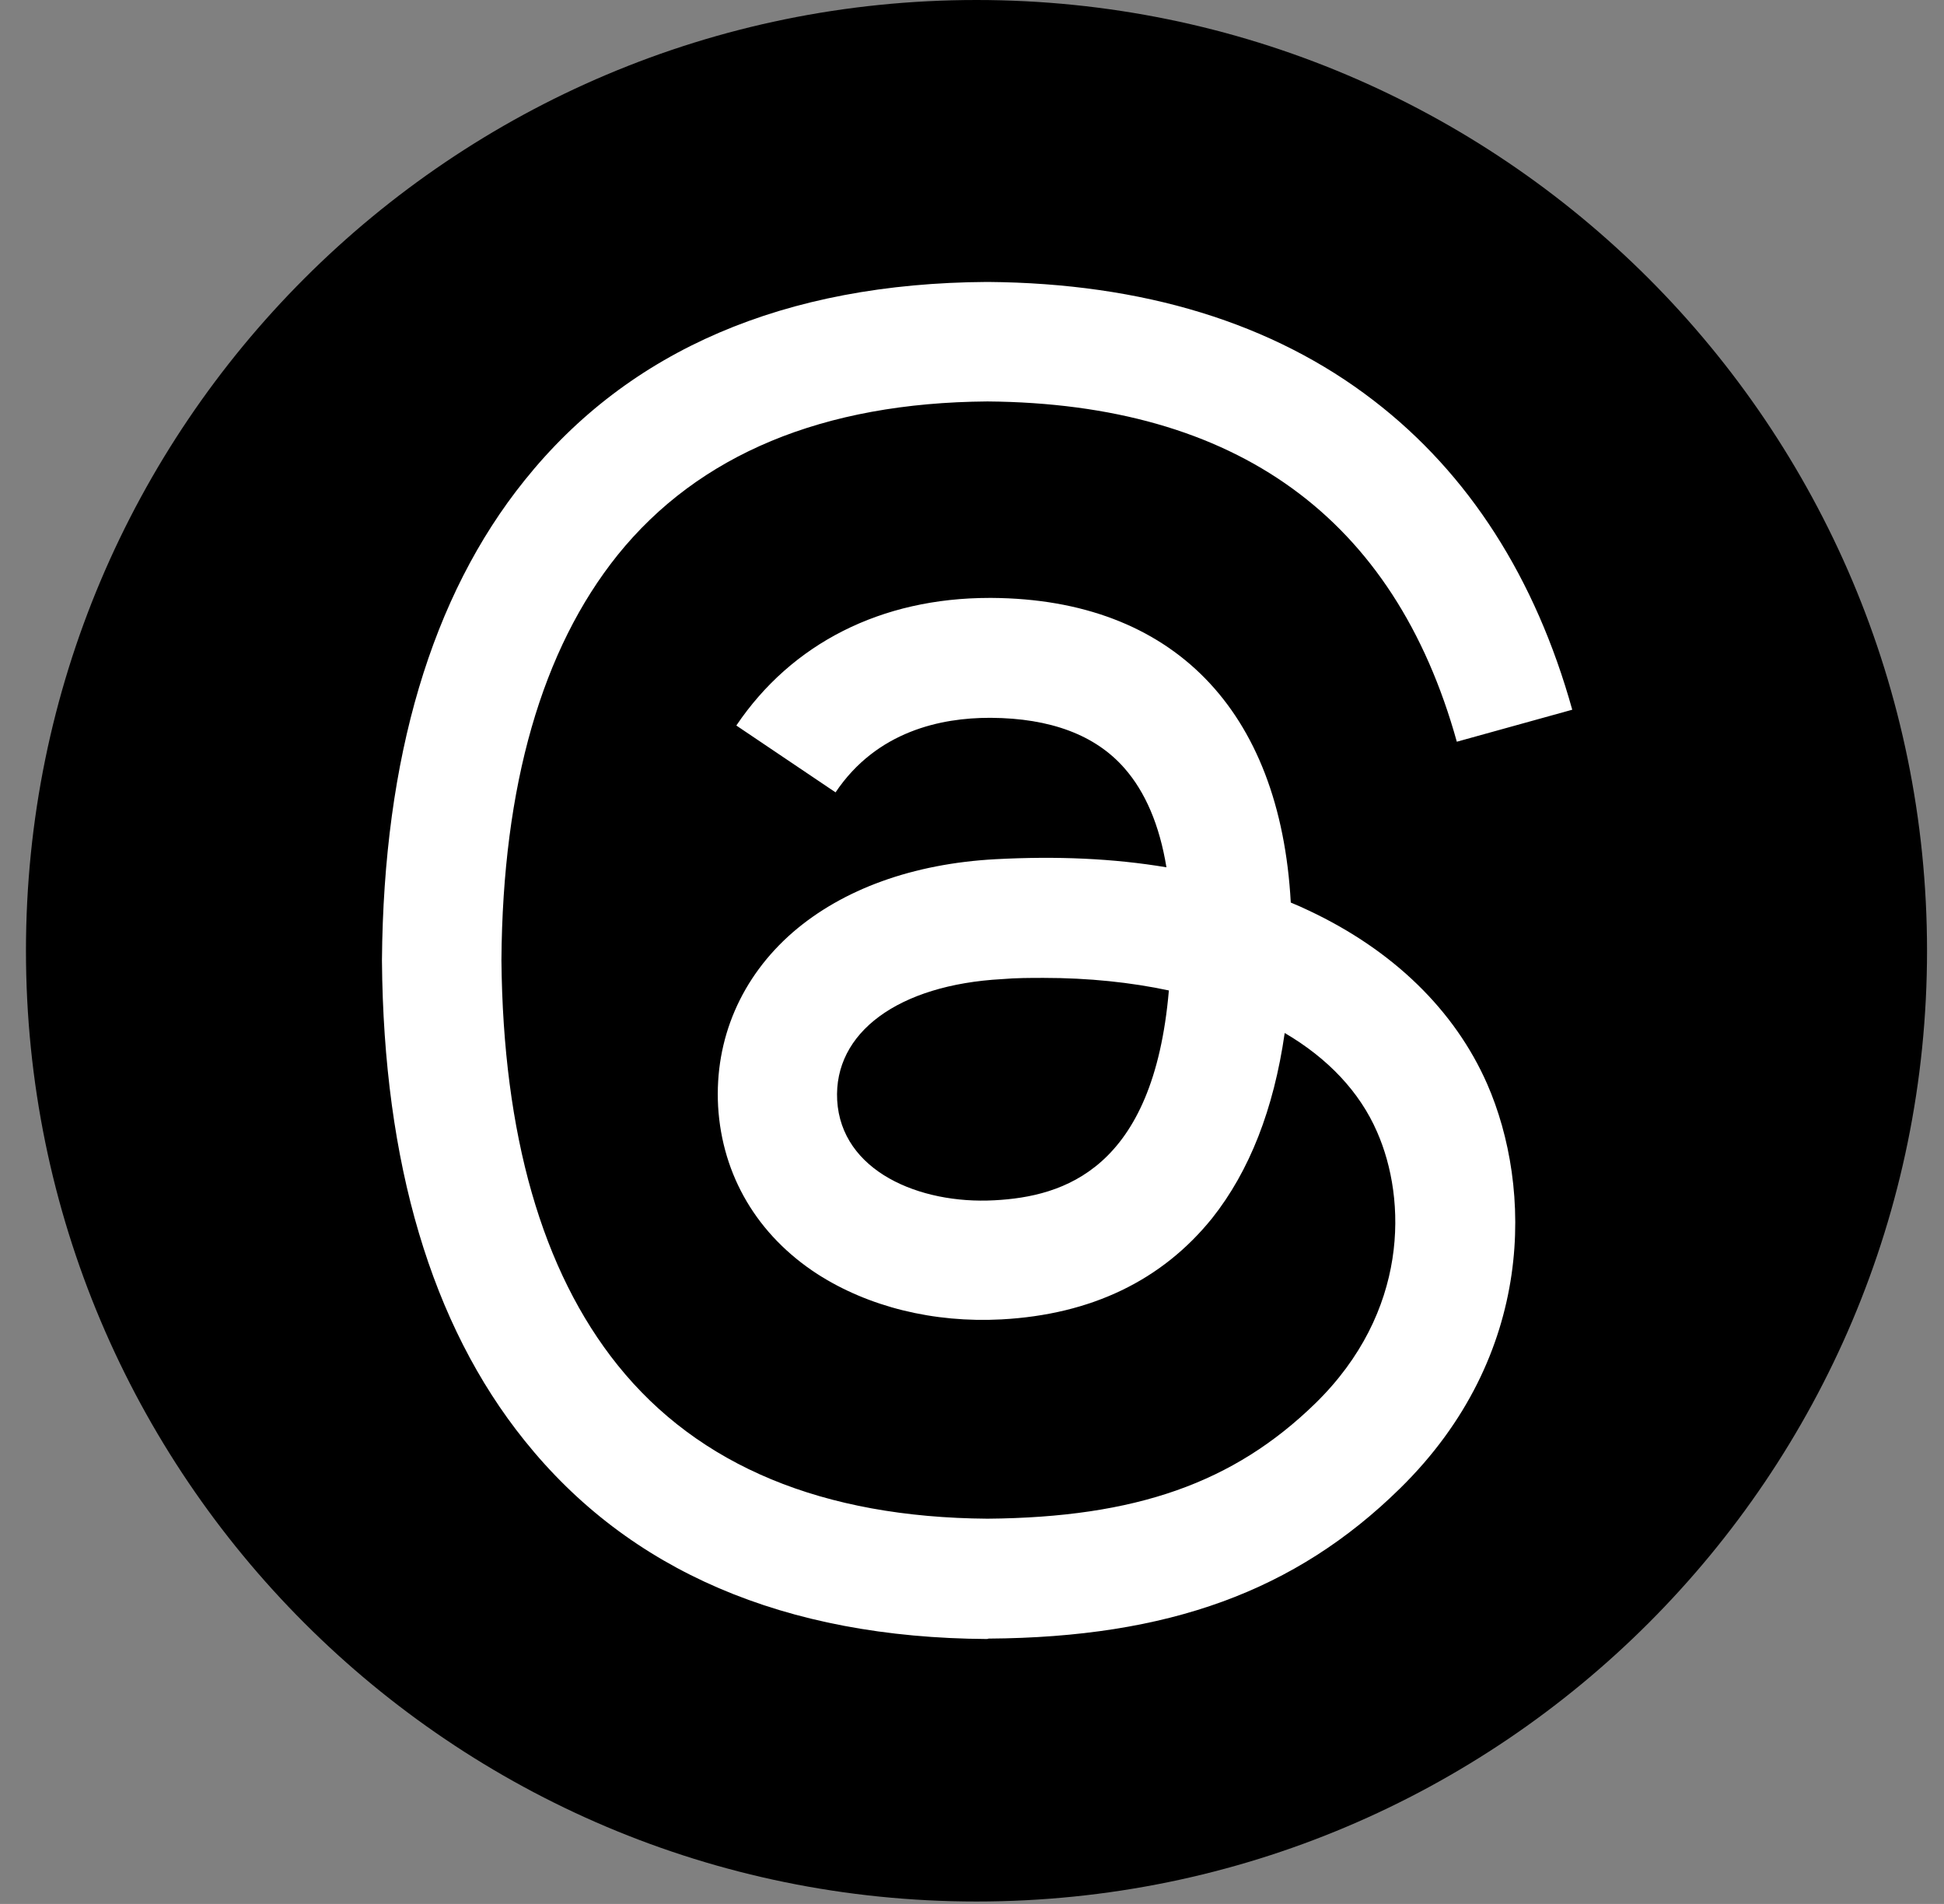
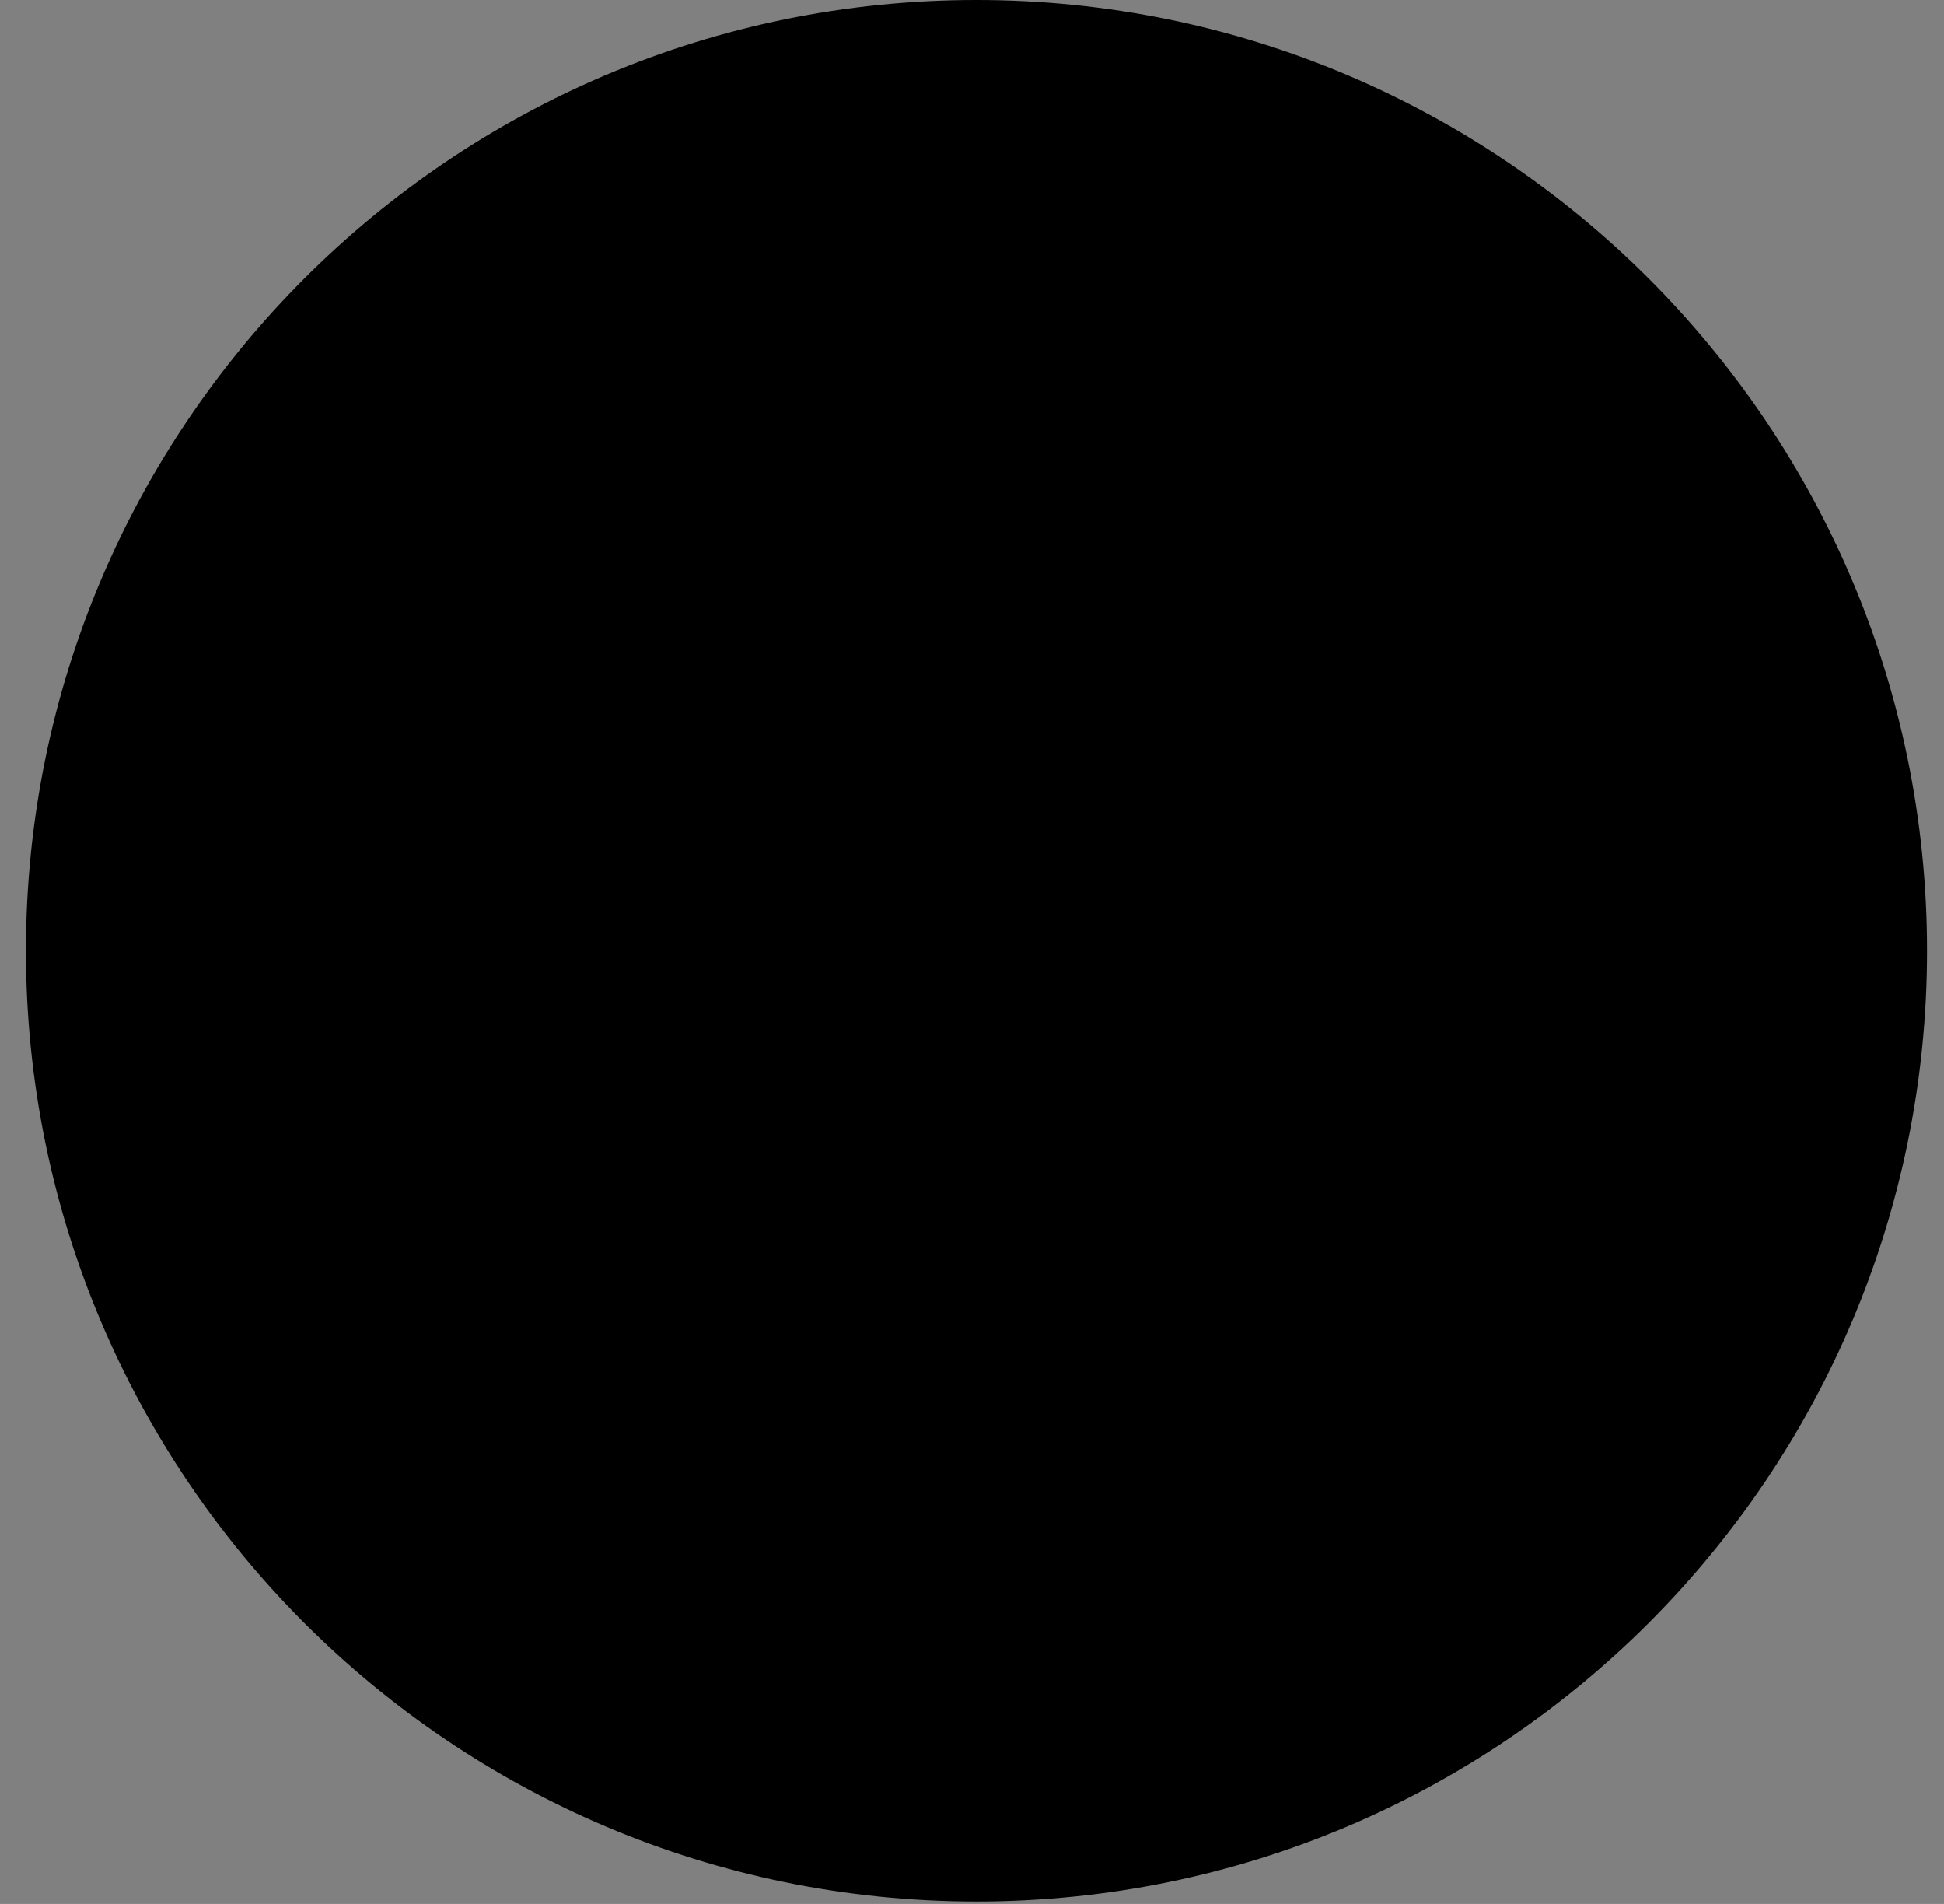
<svg xmlns="http://www.w3.org/2000/svg" width="48" height="47" viewBox="0 0 48 47" fill="none">
  <rect x="0" y="0" width="48" height="47" fill="#808080" stroke="none" />
  <path d="M24.111 46.94C37.073 46.94 47.581 36.432 47.581 23.47C47.581 10.508 37.073 0 24.111 0C11.149 0 0.641 10.508 0.641 23.47C0.641 36.432 11.149 46.94 24.111 46.94Z" fill="black" />
-   <path d="M24.371 40.46C19.371 40.43 15.531 38.78 12.951 35.56C10.651 32.7 9.471 28.71 9.431 23.72V23.7C9.471 18.71 10.651 14.72 12.951 11.86C15.531 8.64 19.371 6.99 24.371 6.96H24.391C28.221 6.99 31.431 7.97 33.921 9.89C36.261 11.69 37.911 14.26 38.821 17.52L35.971 18.31C34.431 12.78 30.531 9.96 24.381 9.91C20.321 9.94 17.251 11.22 15.251 13.7C13.381 16.03 12.411 19.39 12.381 23.7C12.421 28.01 13.381 31.37 15.251 33.7C17.251 36.19 20.321 37.46 24.381 37.49C28.041 37.46 30.461 36.61 32.481 34.64C34.781 32.39 34.741 29.62 34.001 27.94C33.571 26.95 32.781 26.12 31.721 25.5C31.451 27.38 30.851 28.91 29.931 30.07C28.691 31.61 26.941 32.45 24.731 32.57C23.051 32.66 21.441 32.26 20.181 31.45C18.701 30.49 17.831 29.02 17.731 27.31C17.641 25.65 18.301 24.12 19.581 23.01C20.811 21.95 22.541 21.32 24.581 21.21C26.091 21.13 27.491 21.19 28.801 21.41C28.631 20.37 28.281 19.55 27.761 18.96C27.041 18.14 25.931 17.73 24.471 17.72H24.431C23.251 17.72 21.651 18.04 20.631 19.56L18.181 17.91C19.551 15.88 21.761 14.76 24.431 14.76H24.491C28.951 14.79 31.611 17.52 31.871 22.28C32.021 22.34 32.171 22.41 32.321 22.48C34.401 23.46 35.921 24.94 36.721 26.76C37.831 29.3 37.931 33.45 34.561 36.75C31.981 39.28 28.851 40.42 24.411 40.45L24.371 40.46ZM25.771 24.14C25.431 24.14 25.091 24.14 24.741 24.17C22.181 24.31 20.581 25.49 20.671 27.16C20.771 28.91 22.701 29.73 24.551 29.63C26.261 29.54 28.481 28.87 28.861 24.45C27.921 24.25 26.881 24.14 25.771 24.14Z" fill="white" />
</svg>